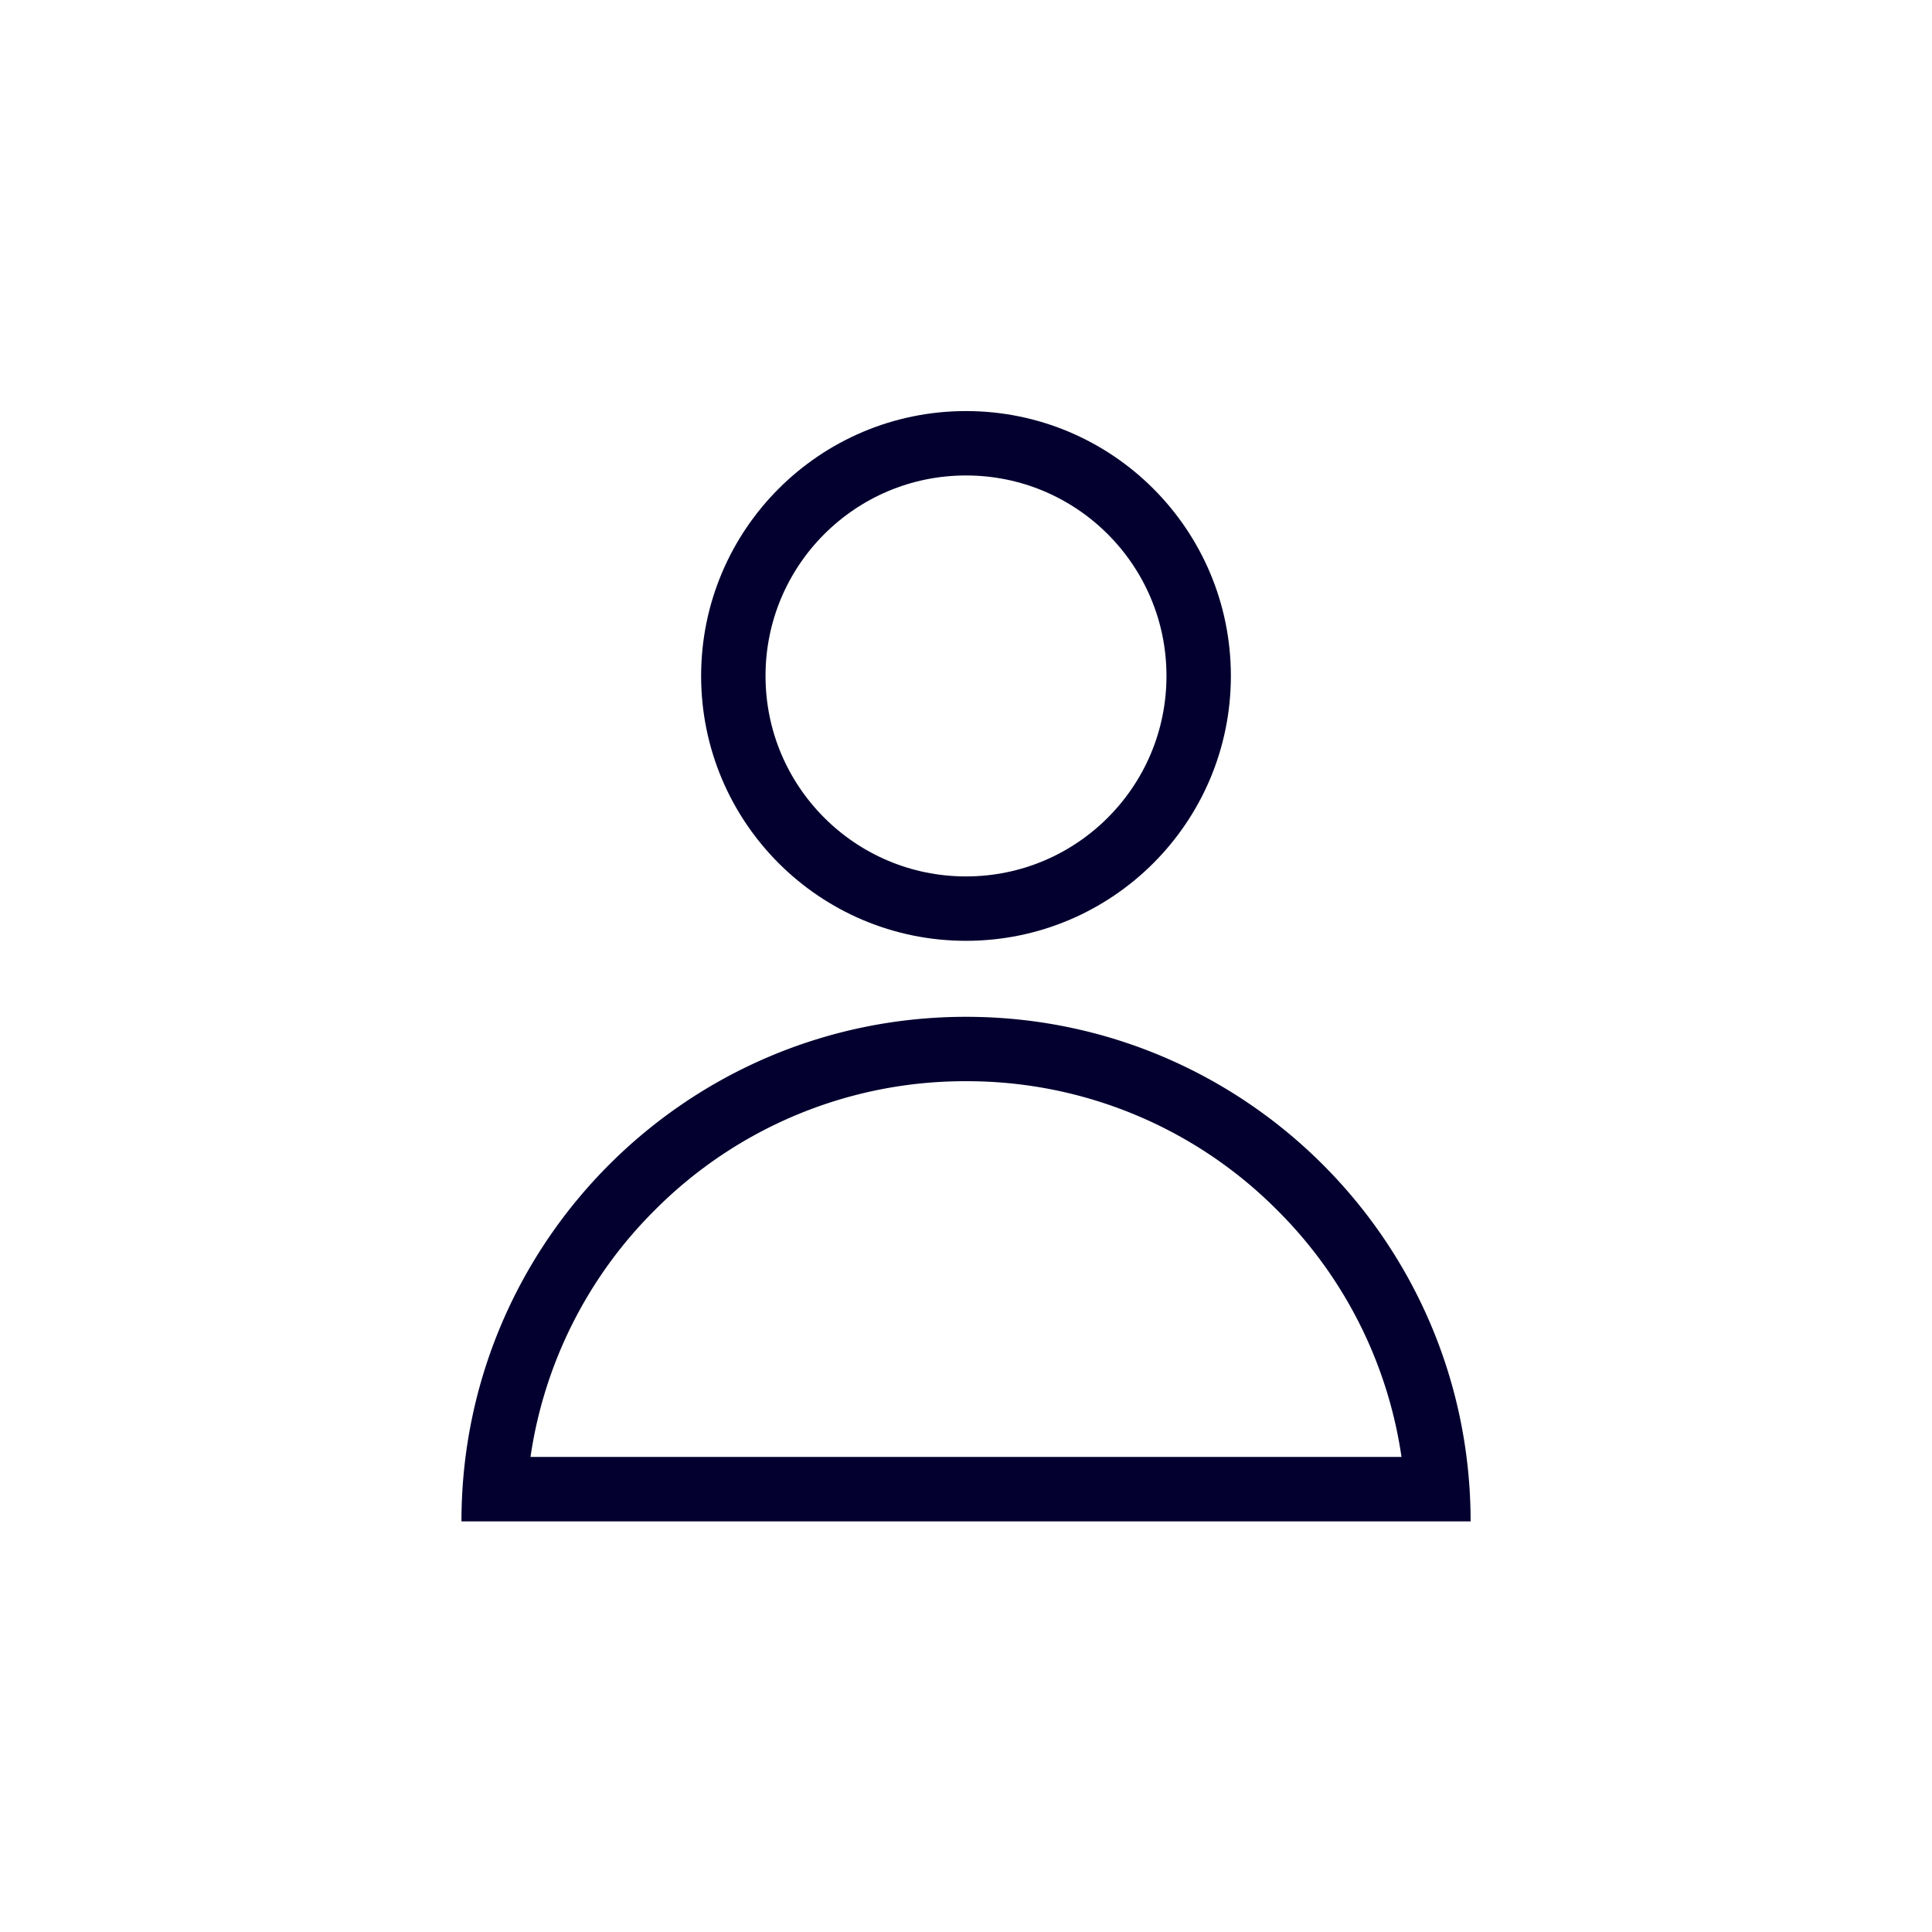
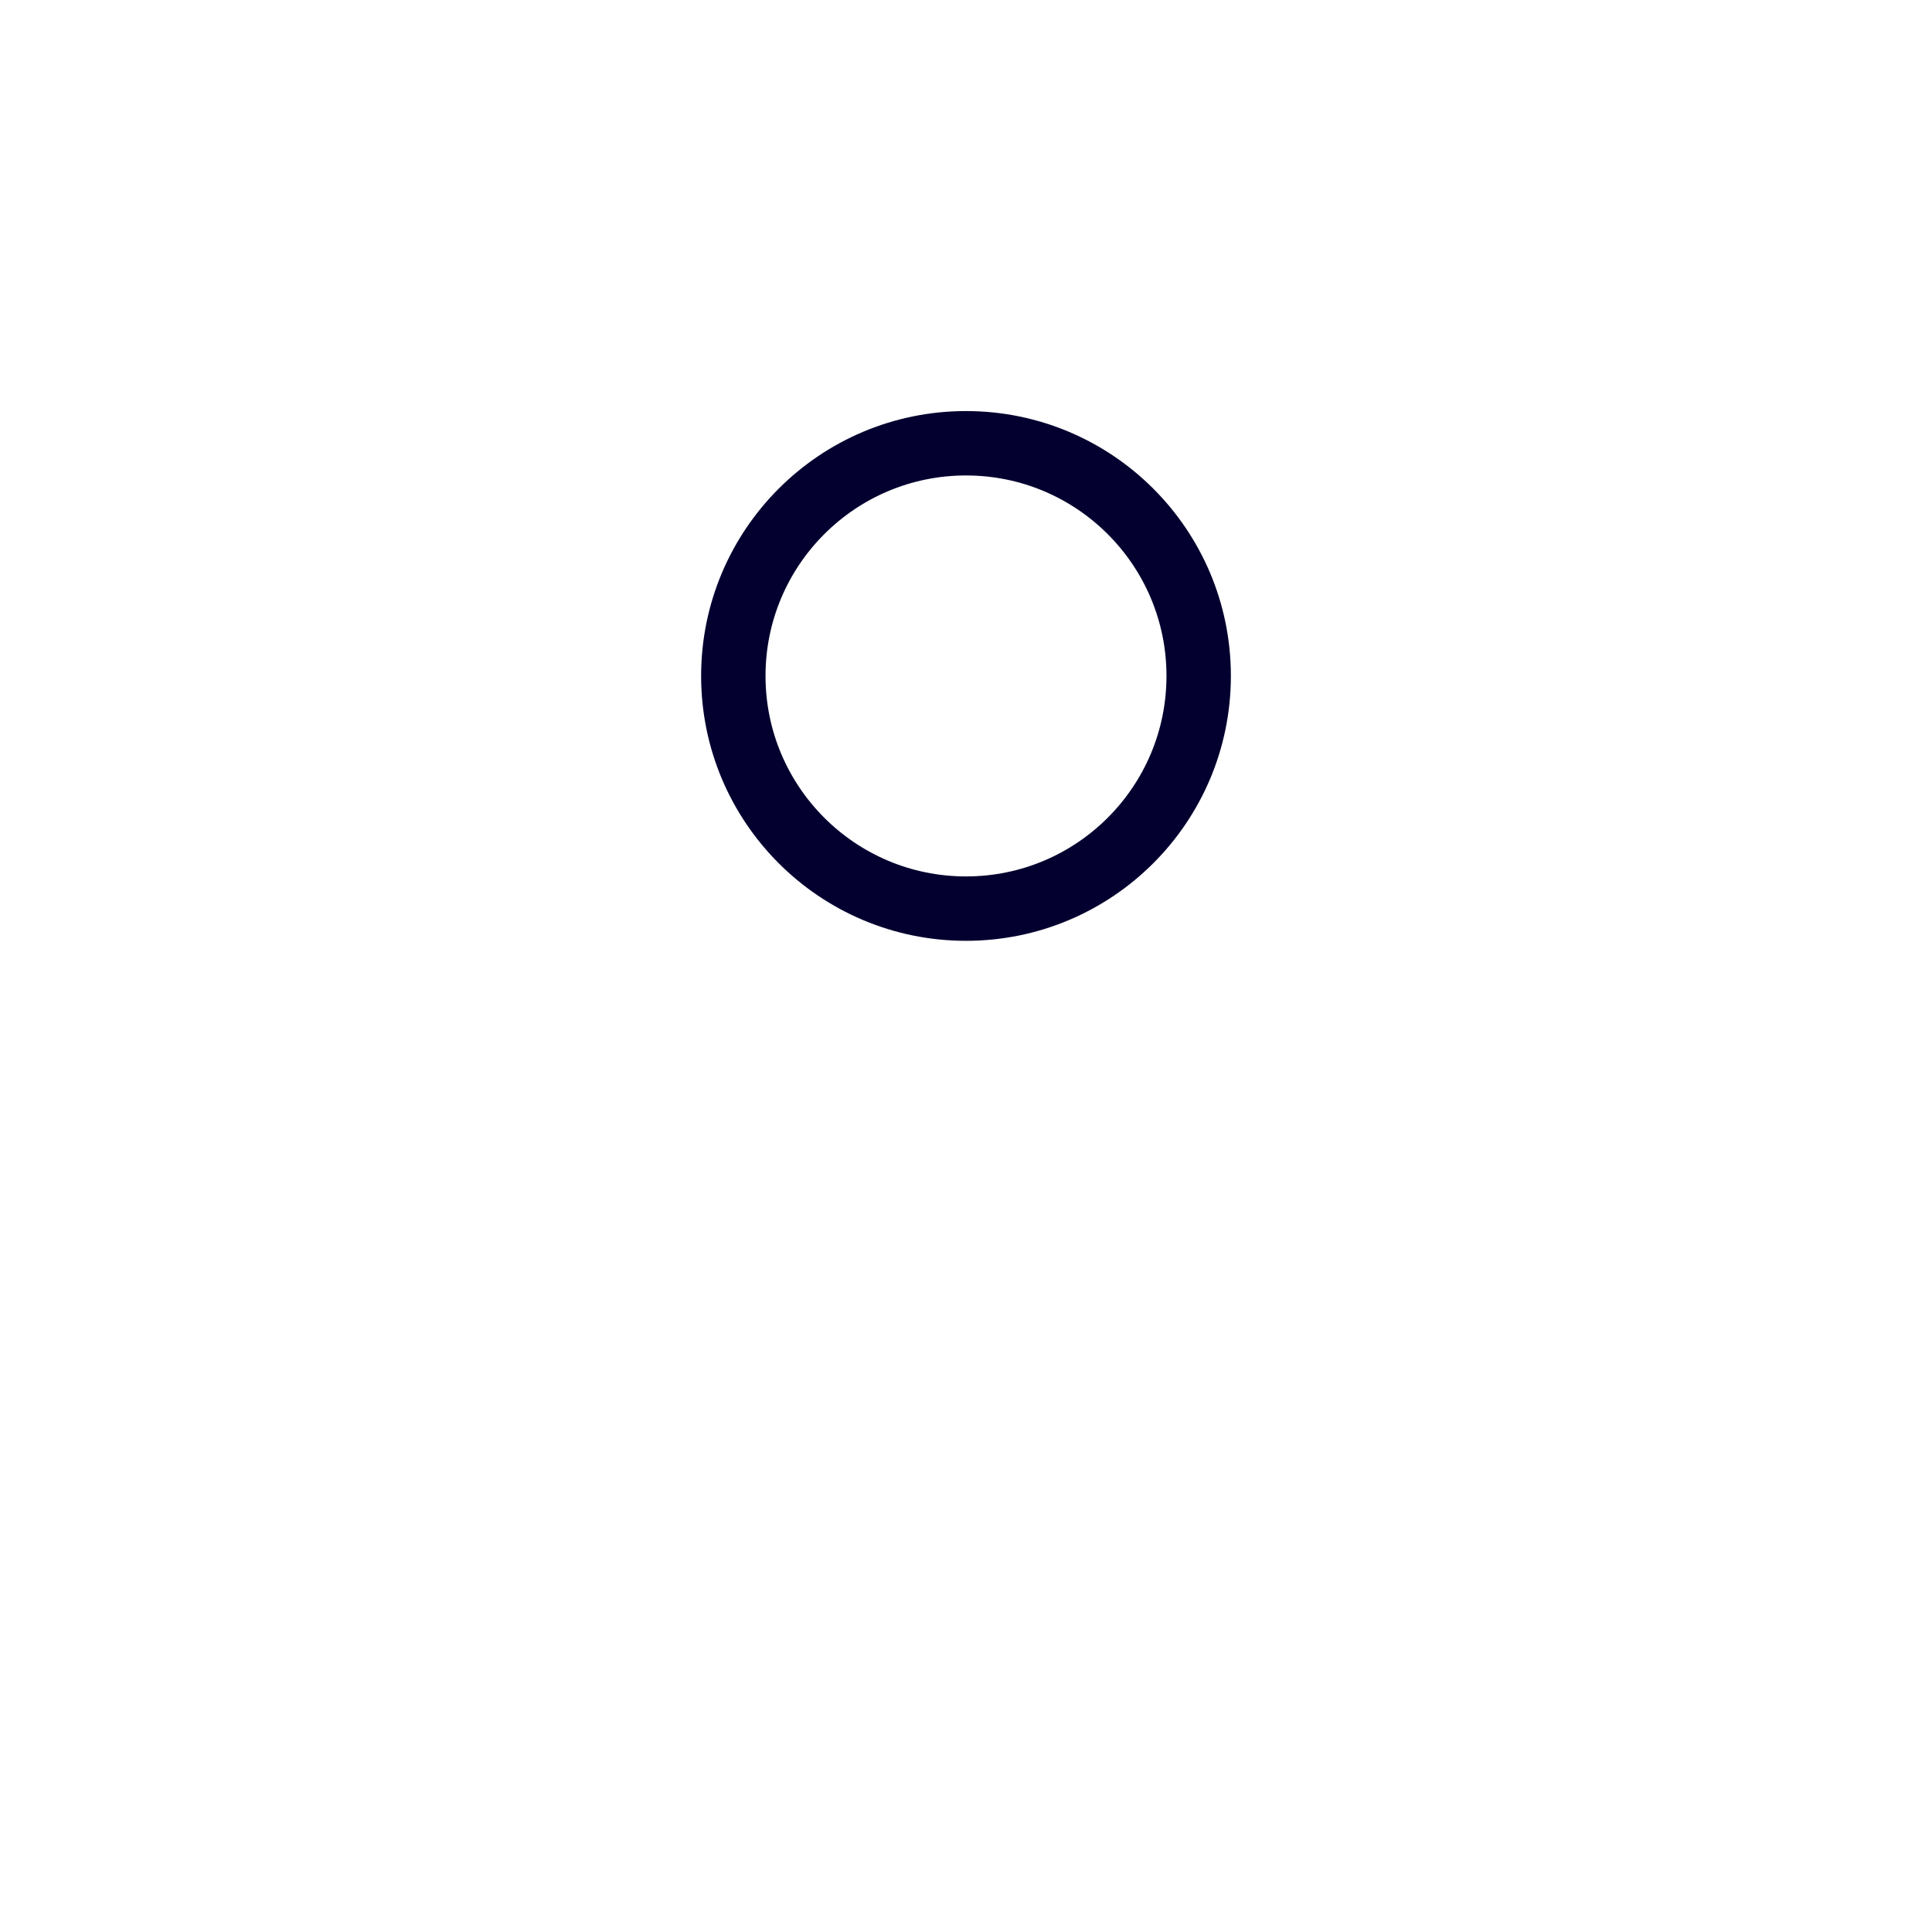
<svg xmlns="http://www.w3.org/2000/svg" data-name="Component 65 – 1" width="60" height="60" viewBox="0 0 60 60">
-   <path data-name="Rectangle 1476" style="fill:none" d="M0 0h60v60H0z" />
  <g data-name="Group 5869">
    <g data-name="Ellipse 210" transform="translate(21.774 12.766)" style="stroke:#03002f;stroke-width:2px;fill:none">
-       <circle cx="8.226" cy="8.226" r="8.226" style="stroke:none" />
      <circle cx="8.226" cy="8.226" r="7.226" style="fill:none" />
    </g>
    <g data-name="Path 1877" style="fill:none">
-       <path d="M15.669 0a15.669 15.669 0 0 1 15.669 15.669H0A15.669 15.669 0 0 1 15.669 0z" style="stroke:none" transform="translate(14.331 31.578)" />
-       <path d="M15.67 2a13.58 13.58 0 0 0-9.666 4.004 13.567 13.567 0 0 0-3.86 7.665h27.05a13.567 13.567 0 0 0-3.86-7.665A13.58 13.58 0 0 0 15.67 2m0-2c8.654 0 15.67 7.015 15.67 15.67H0C0 7.014 7.015 0 15.67 0z" style="fill:#03002f;stroke:none" transform="translate(14.331 31.578)" />
+       <path d="M15.669 0H0A15.669 15.669 0 0 1 15.669 0z" style="stroke:none" transform="translate(14.331 31.578)" />
    </g>
  </g>
</svg>